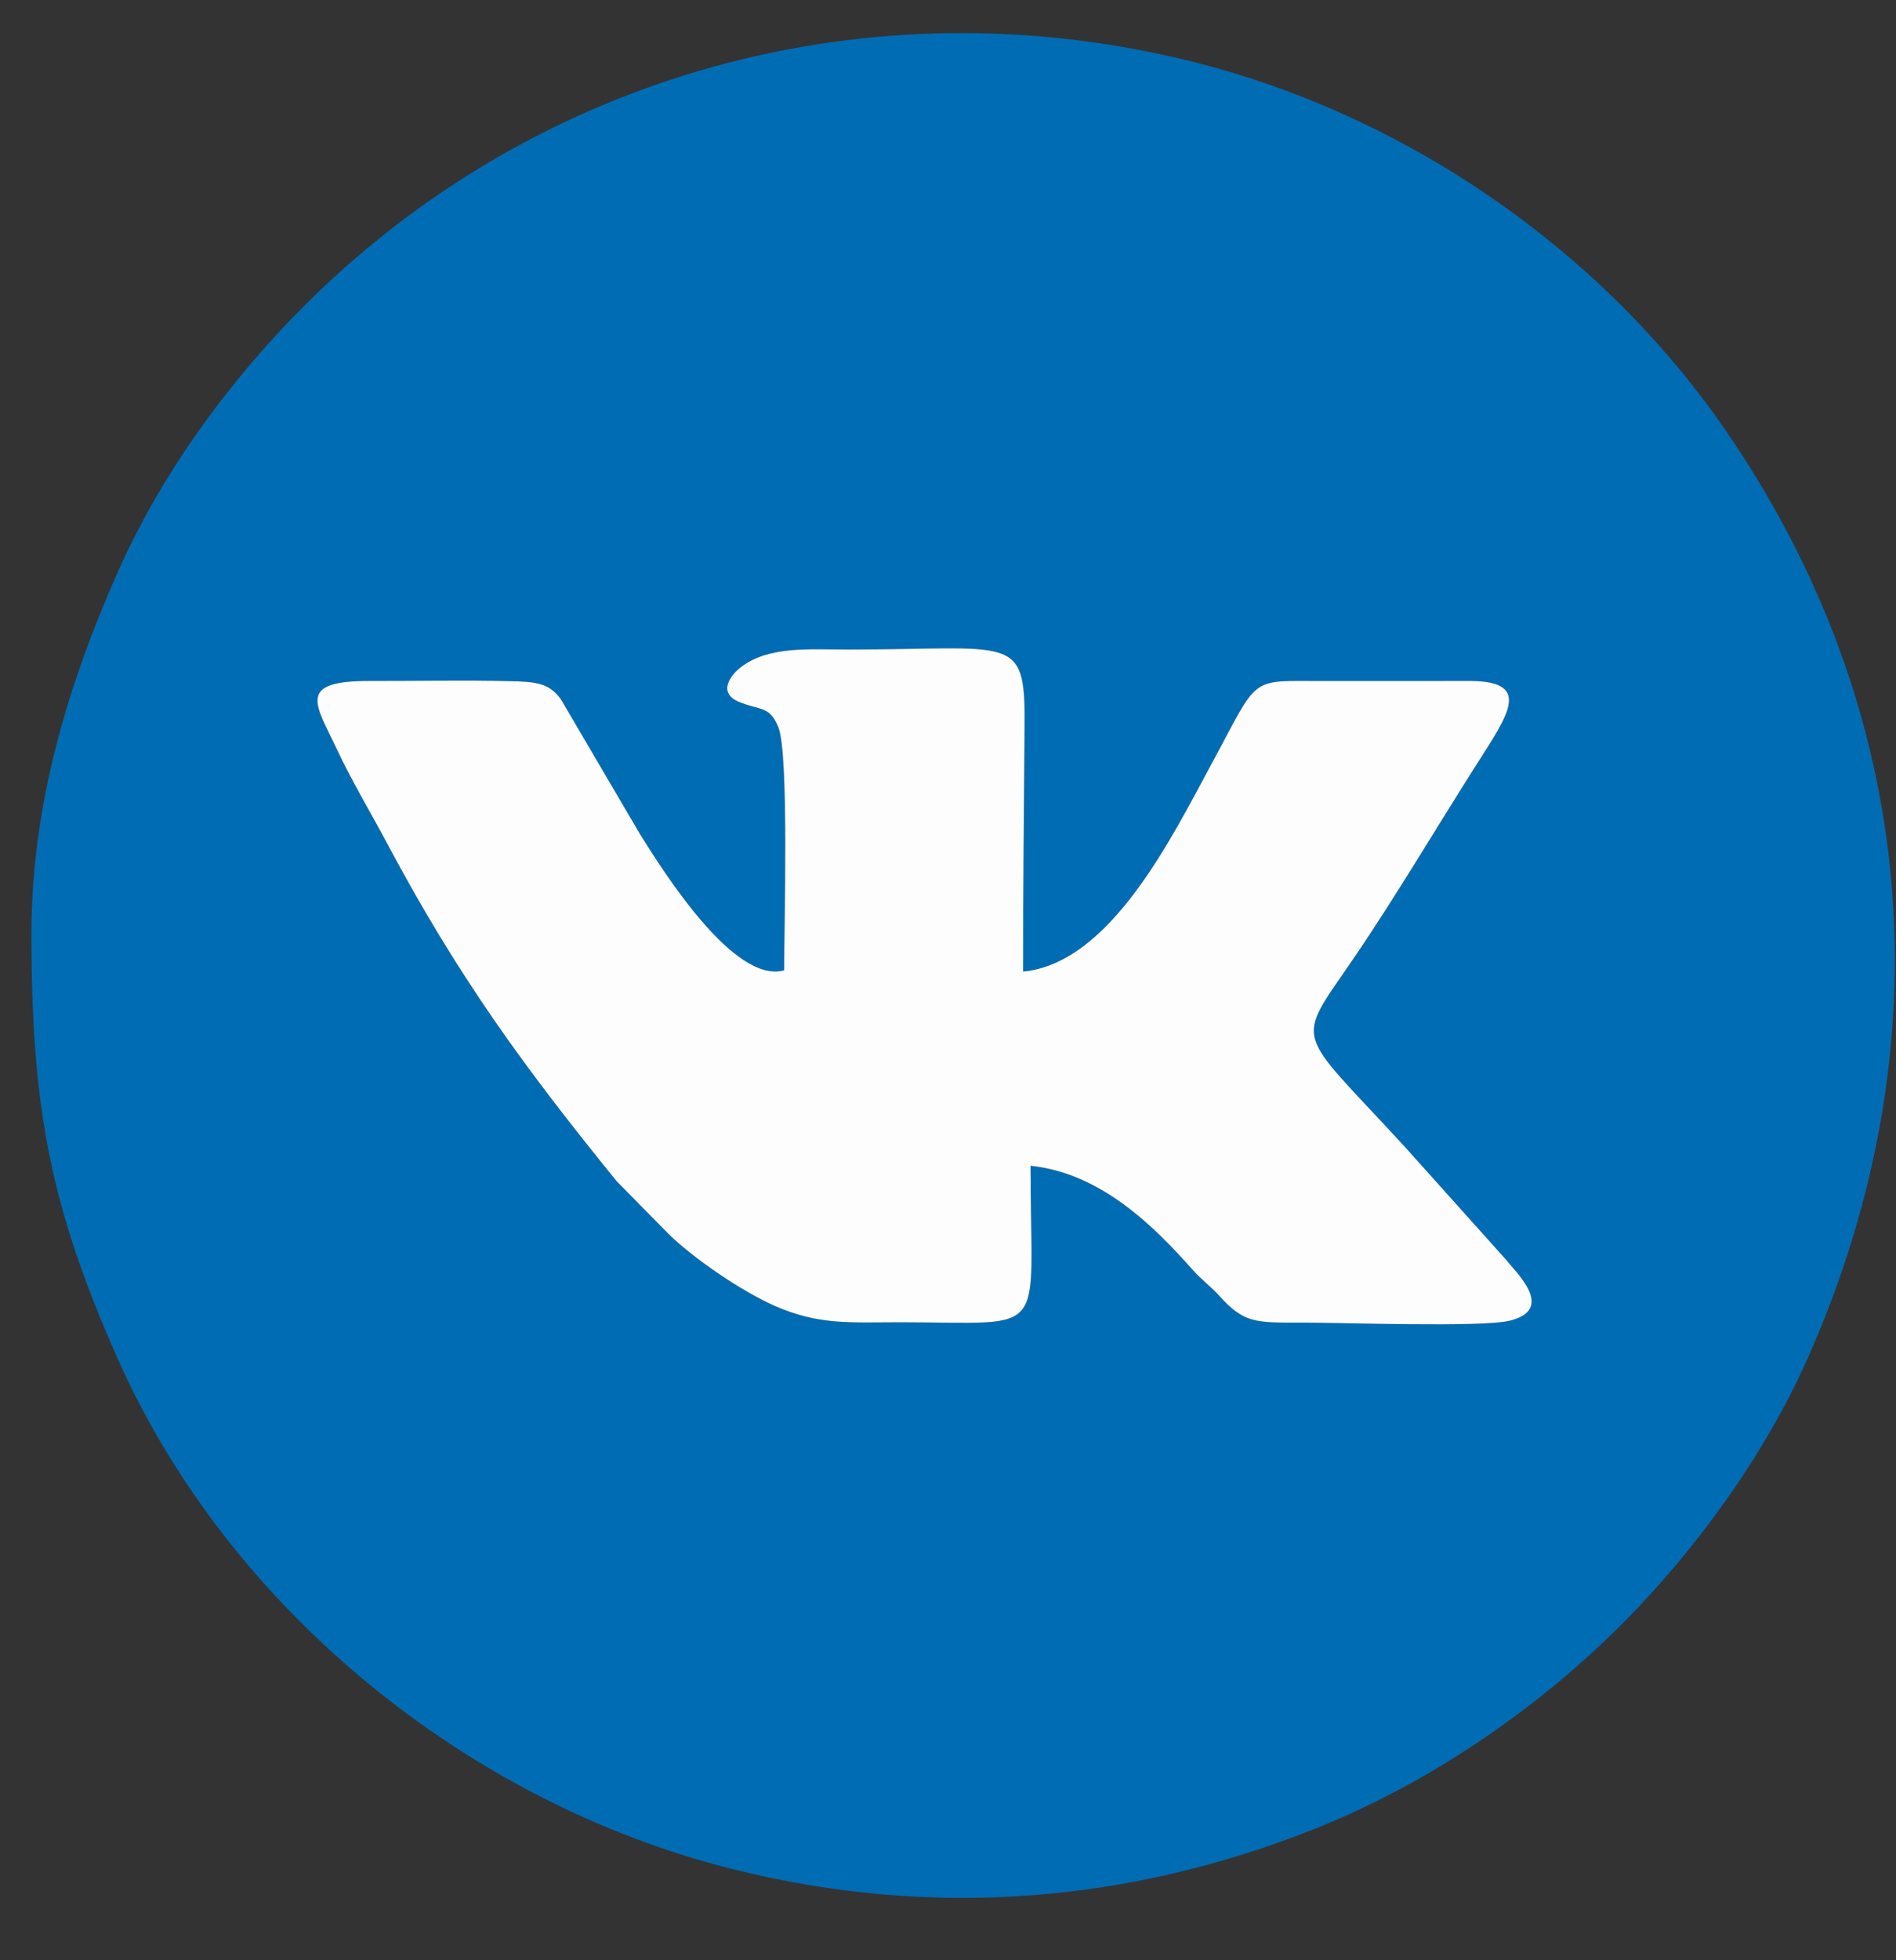
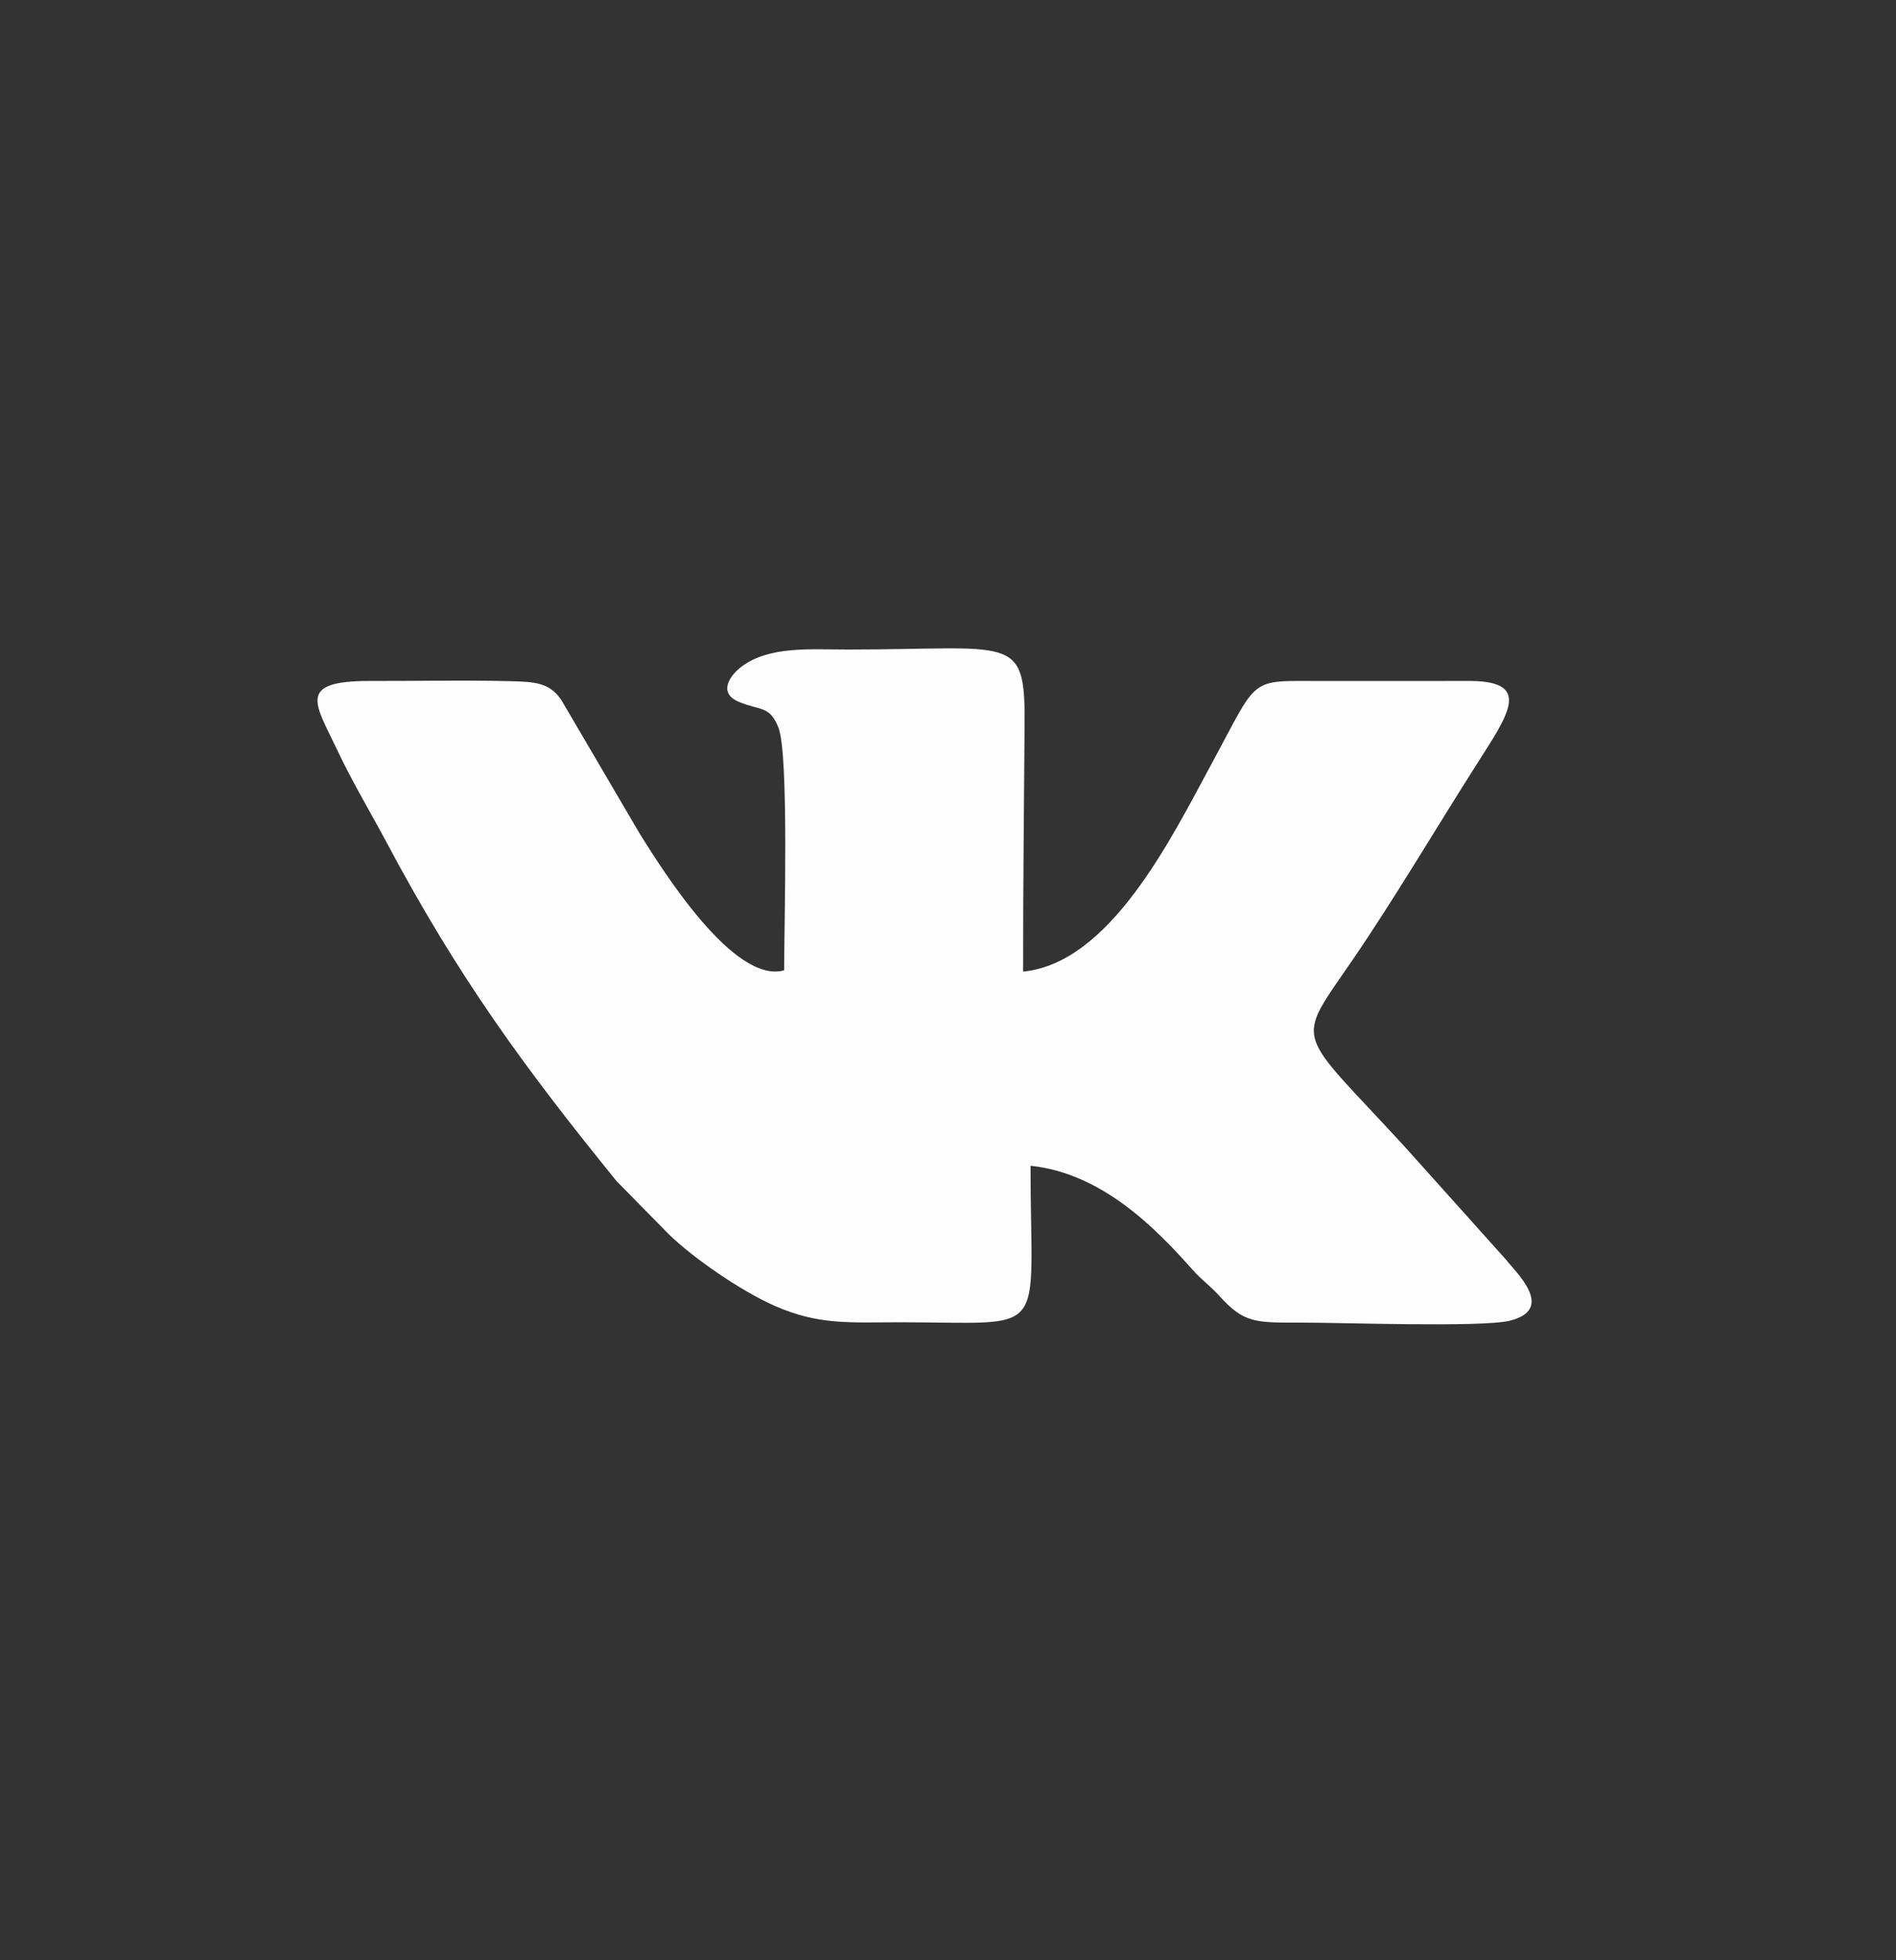
<svg xmlns="http://www.w3.org/2000/svg" width="30" height="31" viewBox="0 0 30 31" fill="none">
  <rect x="0" y="0" width="30" height="31" fill="#333333" stroke="none" />
-   <path fill-rule="evenodd" clip-rule="evenodd" d="M18.868 20.079C18.269 19.405 17.427 18.553 16.306 18.437C16.306 21.198 16.639 20.911 14.249 20.911C13.443 20.911 12.957 20.96 12.255 20.65C11.708 20.409 10.956 19.885 10.584 19.52L9.757 18.68C8.287 16.87 7.249 15.448 6.12 13.328C5.871 12.861 5.569 12.357 5.333 11.856C4.993 11.133 4.683 10.767 5.85 10.77C6.583 10.772 7.331 10.754 8.061 10.773C8.476 10.783 8.689 10.797 8.877 11.062L10.13 13.198C10.484 13.762 11.611 15.568 12.407 15.345C12.407 14.669 12.486 11.924 12.316 11.503C12.175 11.154 12.028 11.243 11.688 11.099C11.35 10.956 11.559 10.673 11.734 10.542C12.174 10.214 12.819 10.272 13.414 10.272C16.011 10.272 16.222 10.011 16.212 11.437C16.203 12.745 16.187 14.057 16.189 15.365C17.569 15.232 18.535 13.253 19.169 12.083C19.931 10.679 19.738 10.77 20.928 10.77L23.287 10.77C24.243 10.784 23.863 11.307 23.358 12.099C22.718 13.105 22.062 14.214 21.414 15.163C20.472 16.542 20.48 16.23 22.23 18.139L23.834 19.926C23.976 20.113 24.626 20.704 23.889 20.886C23.448 20.995 21.213 20.916 20.584 20.916C19.86 20.918 19.684 20.928 19.29 20.491C19.154 20.34 19.011 20.24 18.868 20.079ZM0.497 14.776C0.497 17.547 0.809 19.122 1.871 21.506C3.628 25.445 7.4 28.511 11.597 29.56C14.736 30.344 17.849 30.101 20.823 28.914C22.637 28.19 24.338 27.01 25.655 25.692C26.818 24.529 27.912 23.027 28.591 21.506C30.814 16.519 30.363 11.238 27.293 6.79C25.337 3.956 22.255 1.823 18.866 0.975C13.78 -0.296 8.496 1.154 4.807 4.843C3.652 5.998 2.578 7.445 1.871 9.029C1.076 10.814 0.497 12.732 0.497 14.776Z" fill="#006CB4" />
  <path fill-rule="evenodd" clip-rule="evenodd" d="M12.407 15.345C11.611 15.568 10.484 13.761 10.13 13.197L8.877 11.062C8.689 10.797 8.476 10.782 8.061 10.772C7.331 10.754 6.583 10.771 5.85 10.769C4.683 10.767 4.993 11.133 5.333 11.855C5.569 12.357 5.871 12.861 6.12 13.328C7.249 15.448 8.287 16.87 9.757 18.68L10.584 19.52C10.956 19.884 11.708 20.408 12.255 20.65C12.957 20.959 13.443 20.911 14.249 20.911C16.639 20.911 16.306 21.198 16.306 18.436C17.427 18.553 18.269 19.404 18.868 20.078C19.011 20.24 19.154 20.339 19.29 20.49C19.684 20.927 19.86 20.917 20.584 20.916C21.213 20.915 23.448 20.995 23.889 20.886C24.626 20.704 23.976 20.113 23.834 19.926L22.23 18.138C20.48 16.23 20.472 16.542 21.414 15.162C22.062 14.214 22.718 13.105 23.358 12.098C23.863 11.306 24.243 10.784 23.287 10.769L20.928 10.77C19.738 10.769 19.931 10.678 19.169 12.082C18.535 13.252 17.569 15.231 16.189 15.365C16.187 14.057 16.203 12.744 16.212 11.436C16.222 10.011 16.011 10.272 13.414 10.272C12.819 10.272 12.174 10.213 11.734 10.542C11.558 10.672 11.35 10.955 11.688 11.098C12.028 11.242 12.175 11.153 12.316 11.503C12.486 11.923 12.407 14.668 12.407 15.345Z" fill="#FDFDFD" />
</svg>